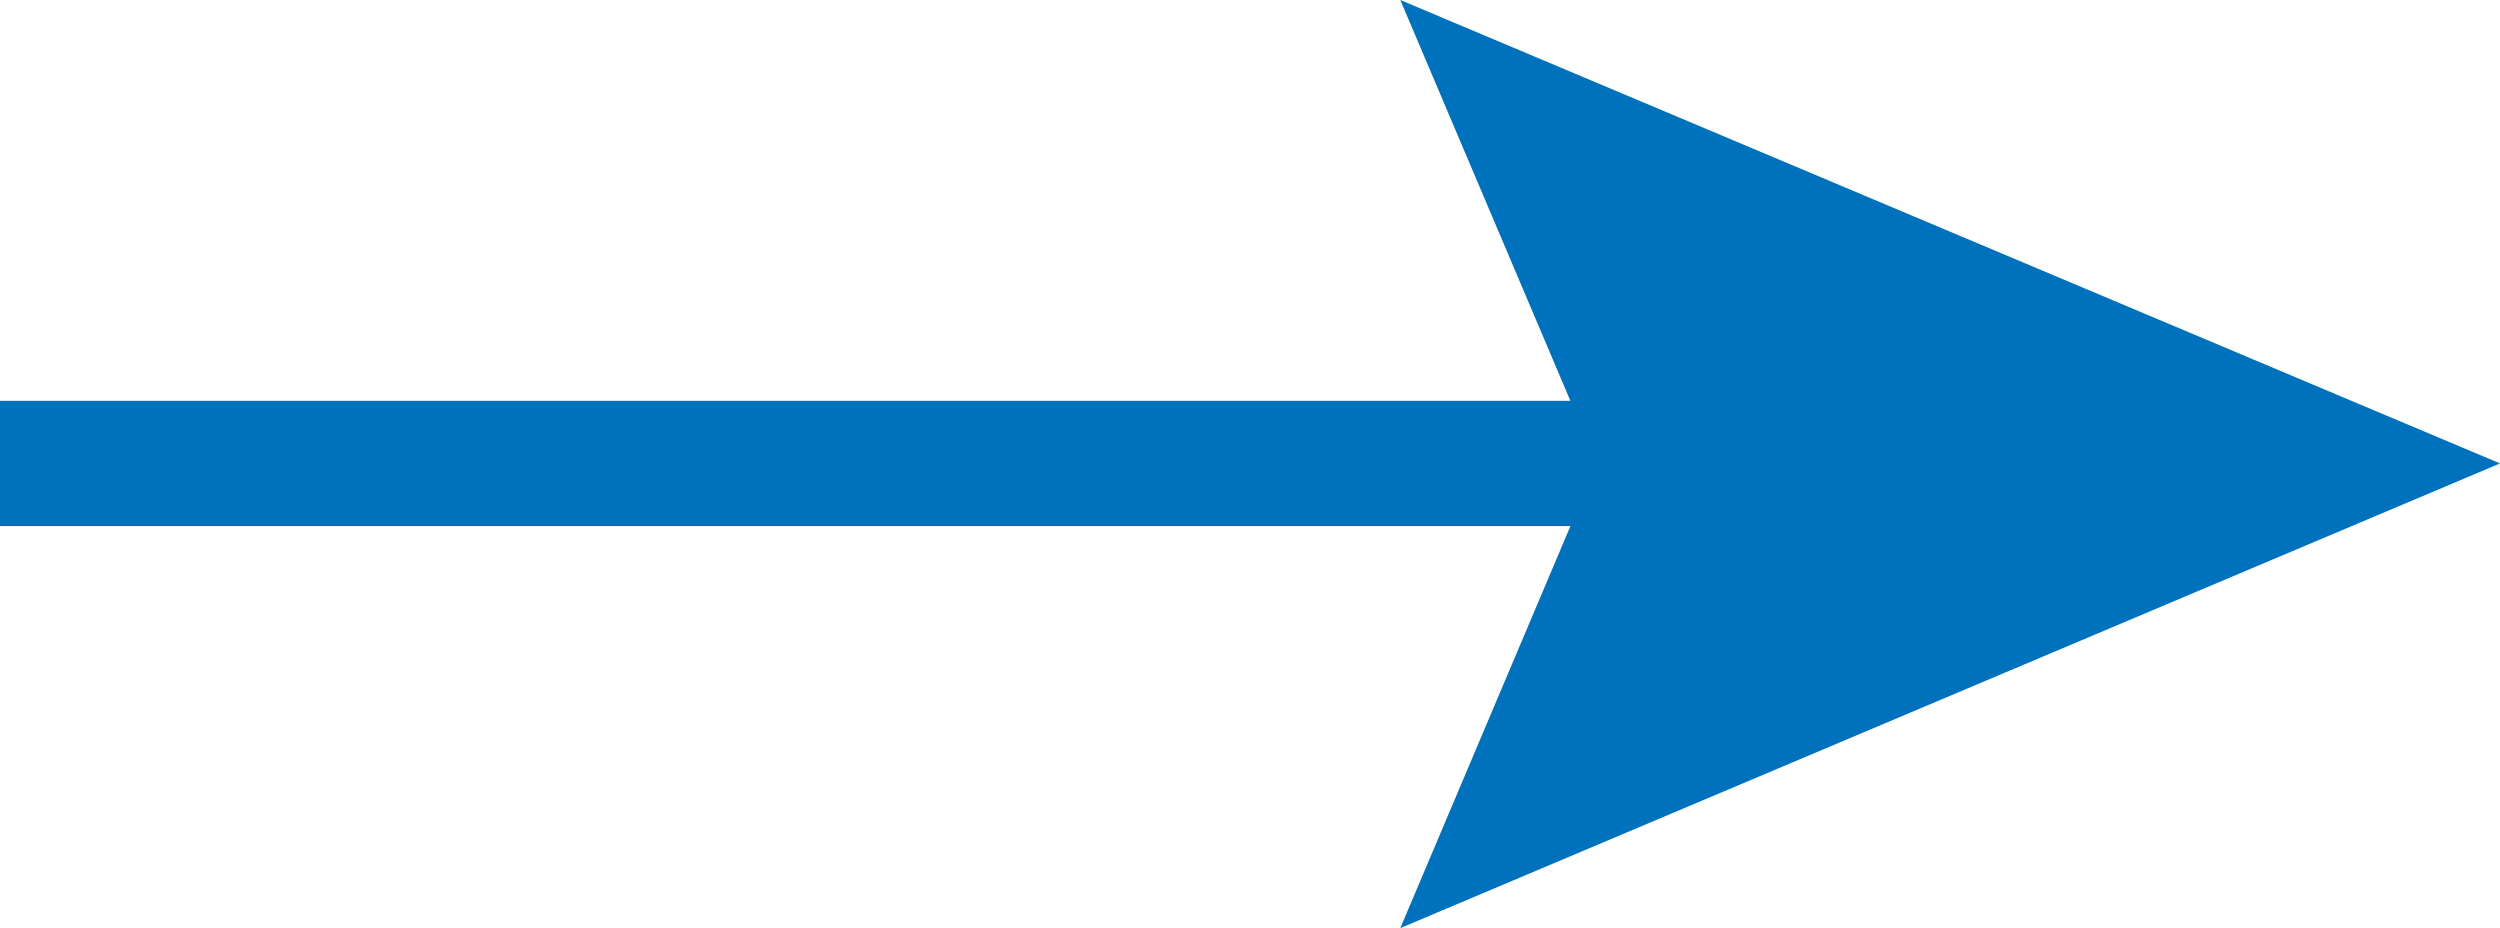
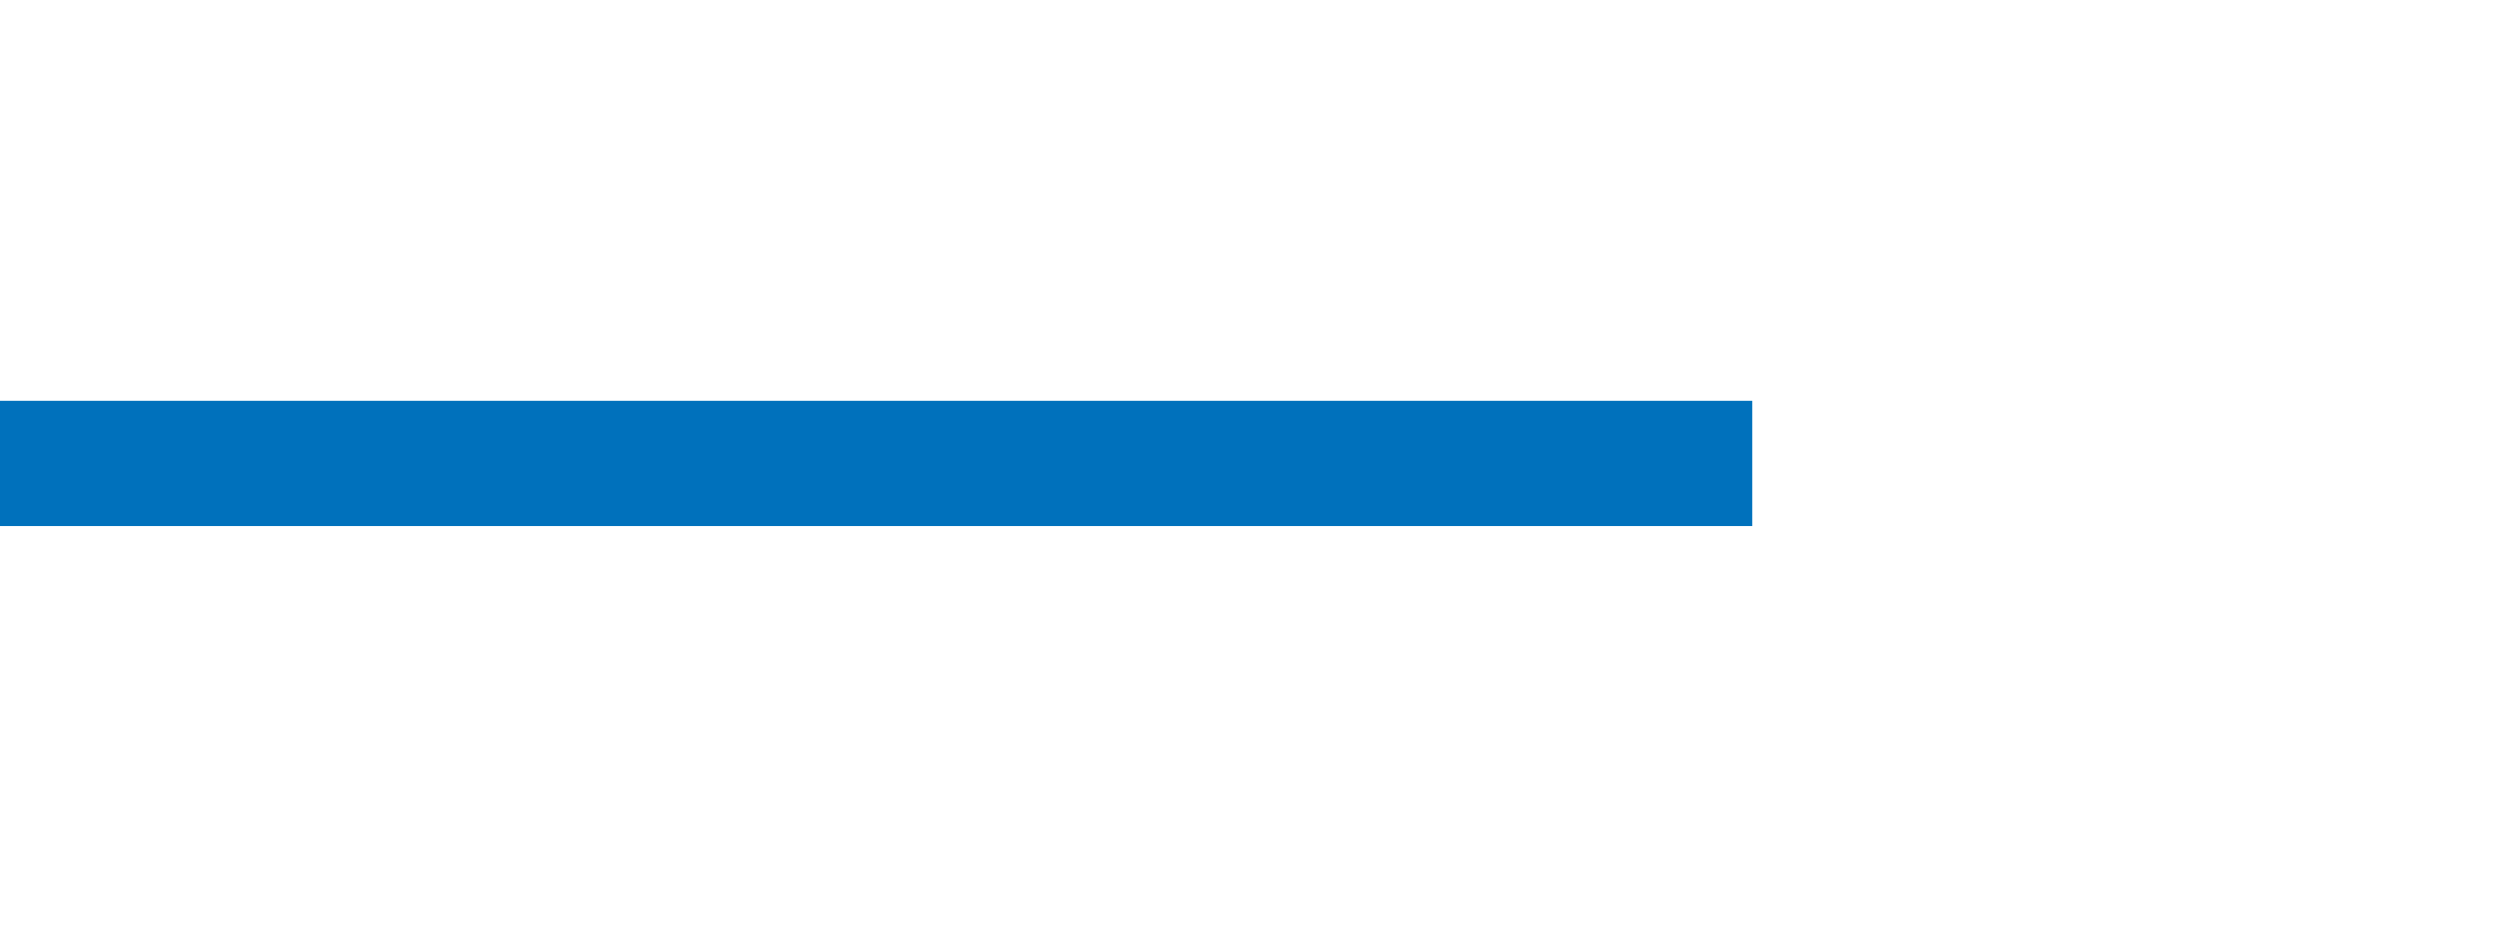
<svg xmlns="http://www.w3.org/2000/svg" id="_レイヤー_1" data-name="レイヤー 1" viewBox="0 0 19.96 7.41">
  <defs>
    <style>
      .cls-1 {
        fill: #0071bc;
      }
    </style>
  </defs>
  <rect class="cls-1" y="3.2" width="13.99" height="1" />
-   <polygon class="cls-1" points="11.18 7.41 12.75 3.7 11.18 0 19.96 3.7 11.18 7.41" />
</svg>